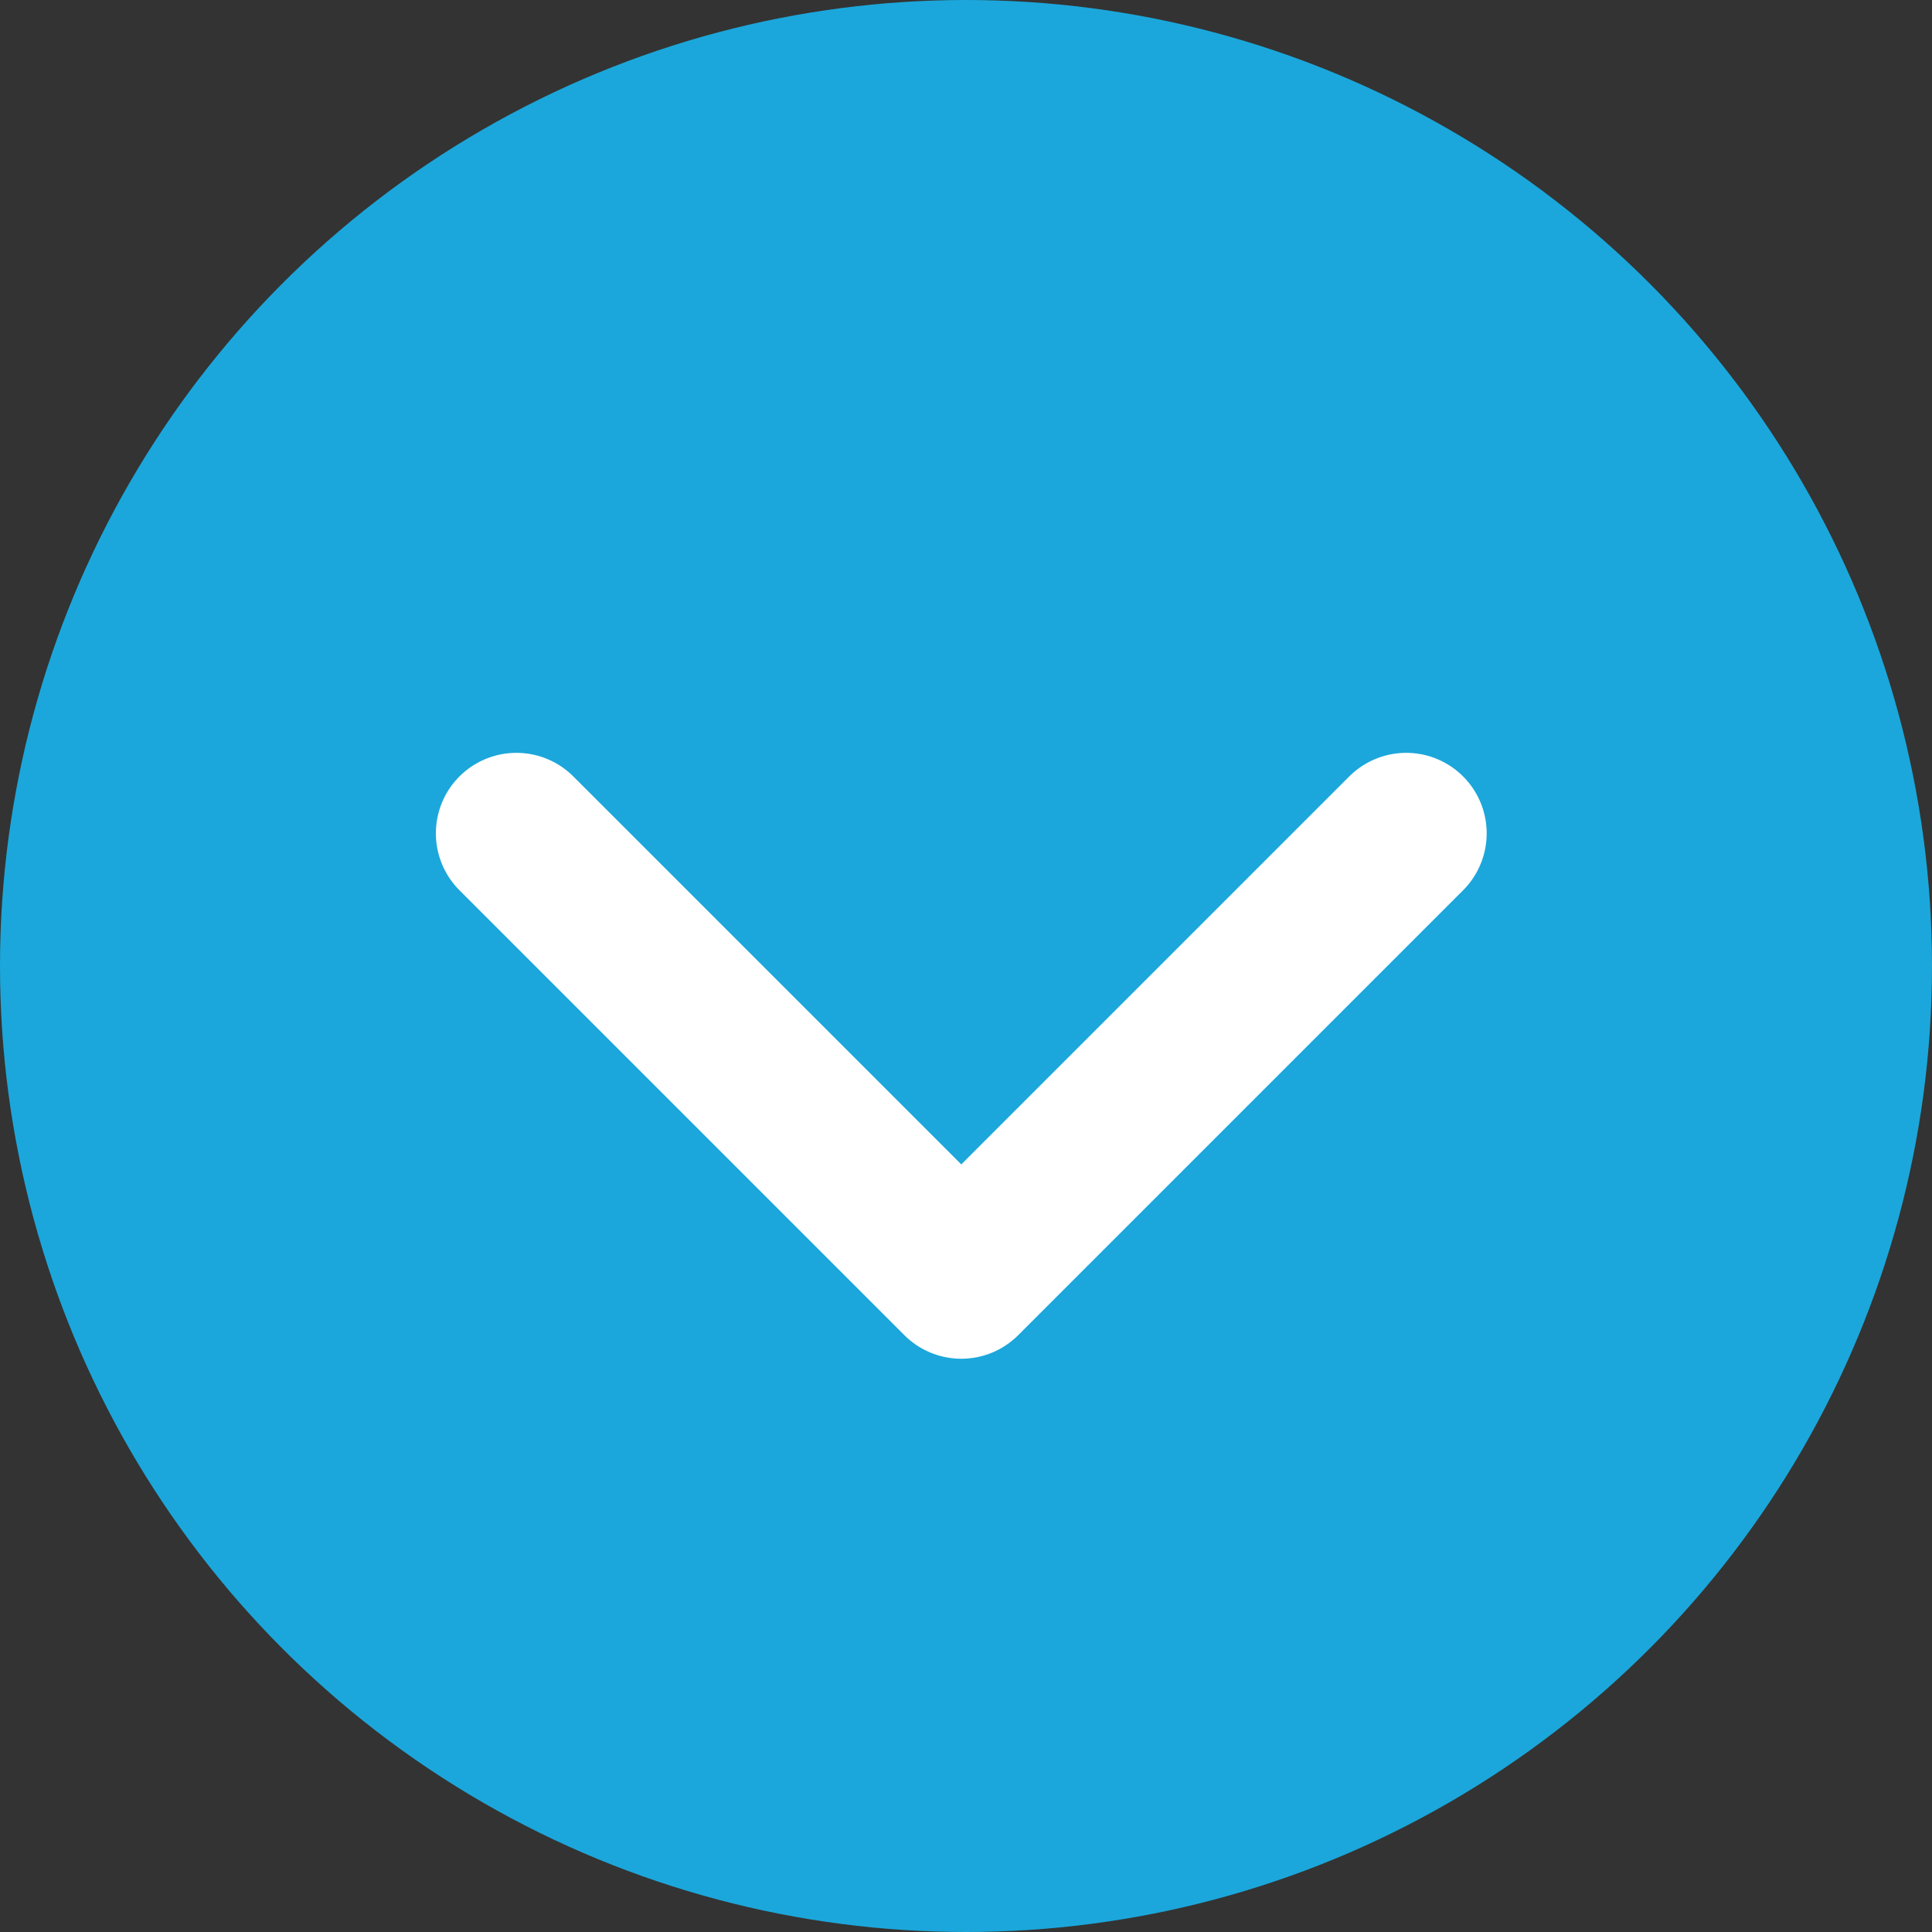
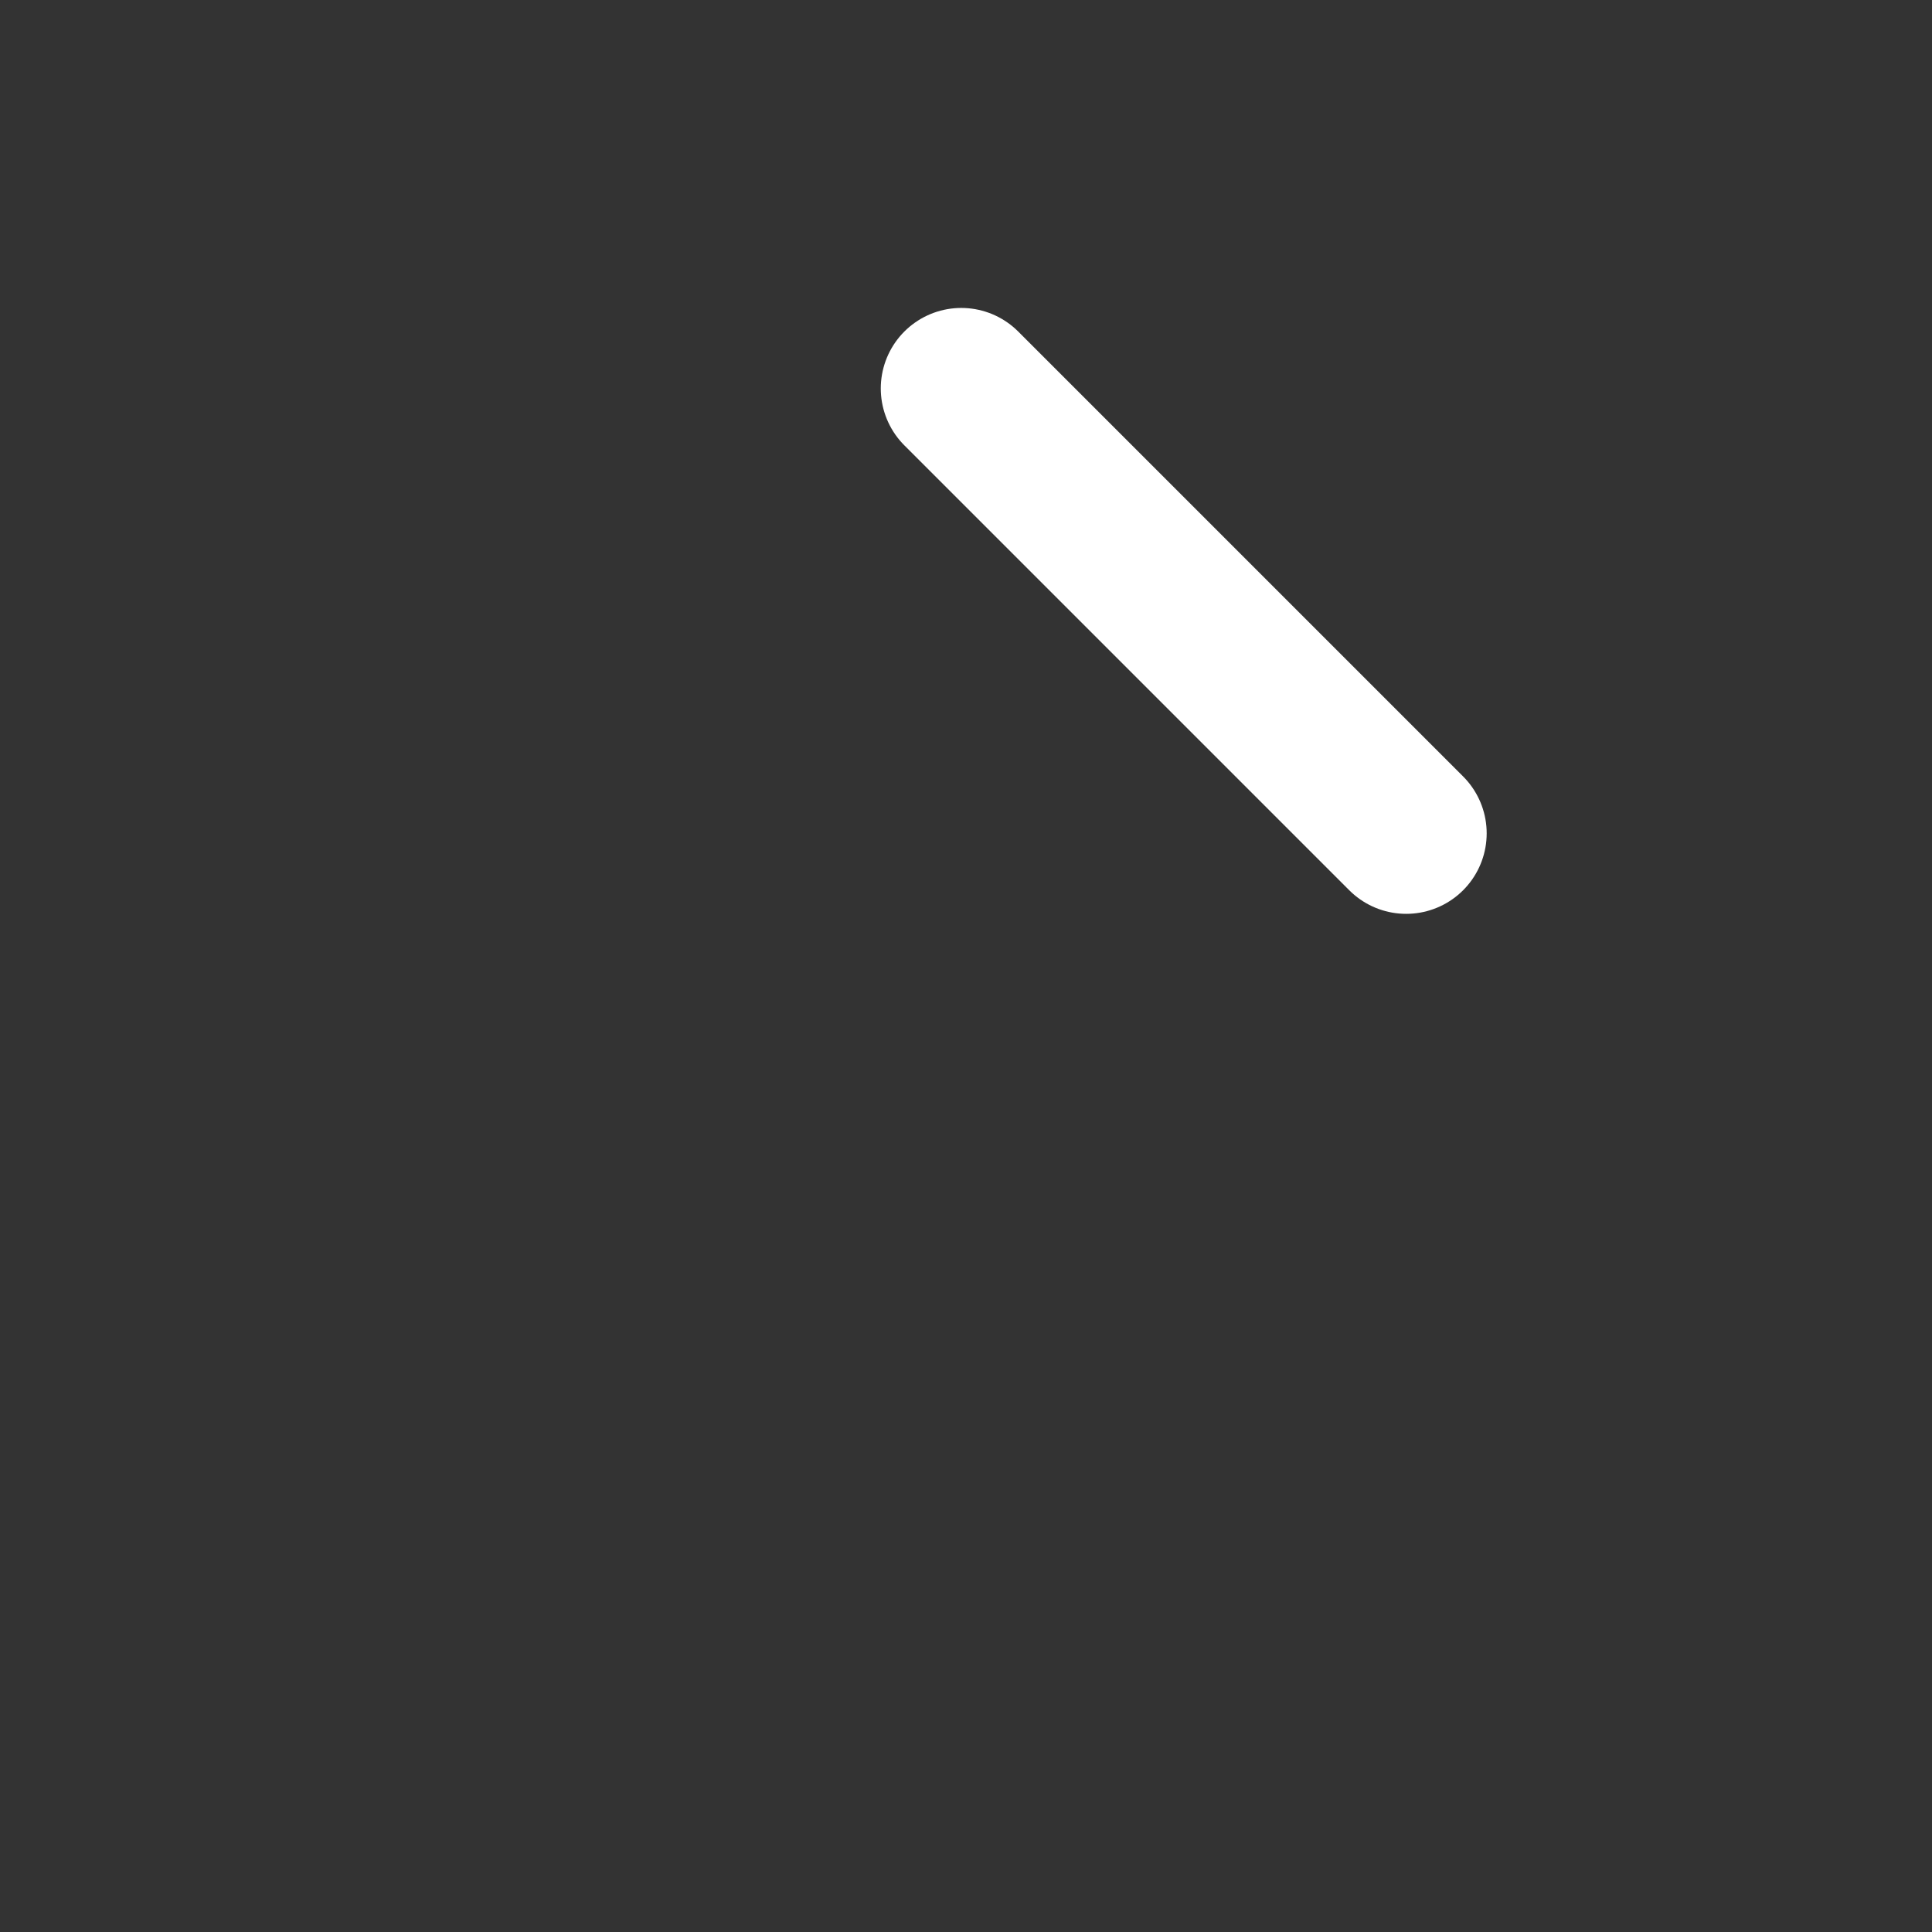
<svg xmlns="http://www.w3.org/2000/svg" width="18" height="18" viewBox="0 0 18 18">
  <rect x="0" y="0" width="18" height="18" fill="#333333" stroke="none" />
  <g transform="translate(-304 -1773)">
-     <circle cx="9" cy="9" r="9" transform="translate(304 1773)" fill="#1ba7db" />
-     <path d="M5.862,0V5.862H0" transform="translate(312.956 1776.619) rotate(45)" fill="none" stroke="#fff" stroke-linecap="round" stroke-linejoin="round" stroke-width="1.5" />
+     <path d="M5.862,0H0" transform="translate(312.956 1776.619) rotate(45)" fill="none" stroke="#fff" stroke-linecap="round" stroke-linejoin="round" stroke-width="1.5" />
  </g>
</svg>